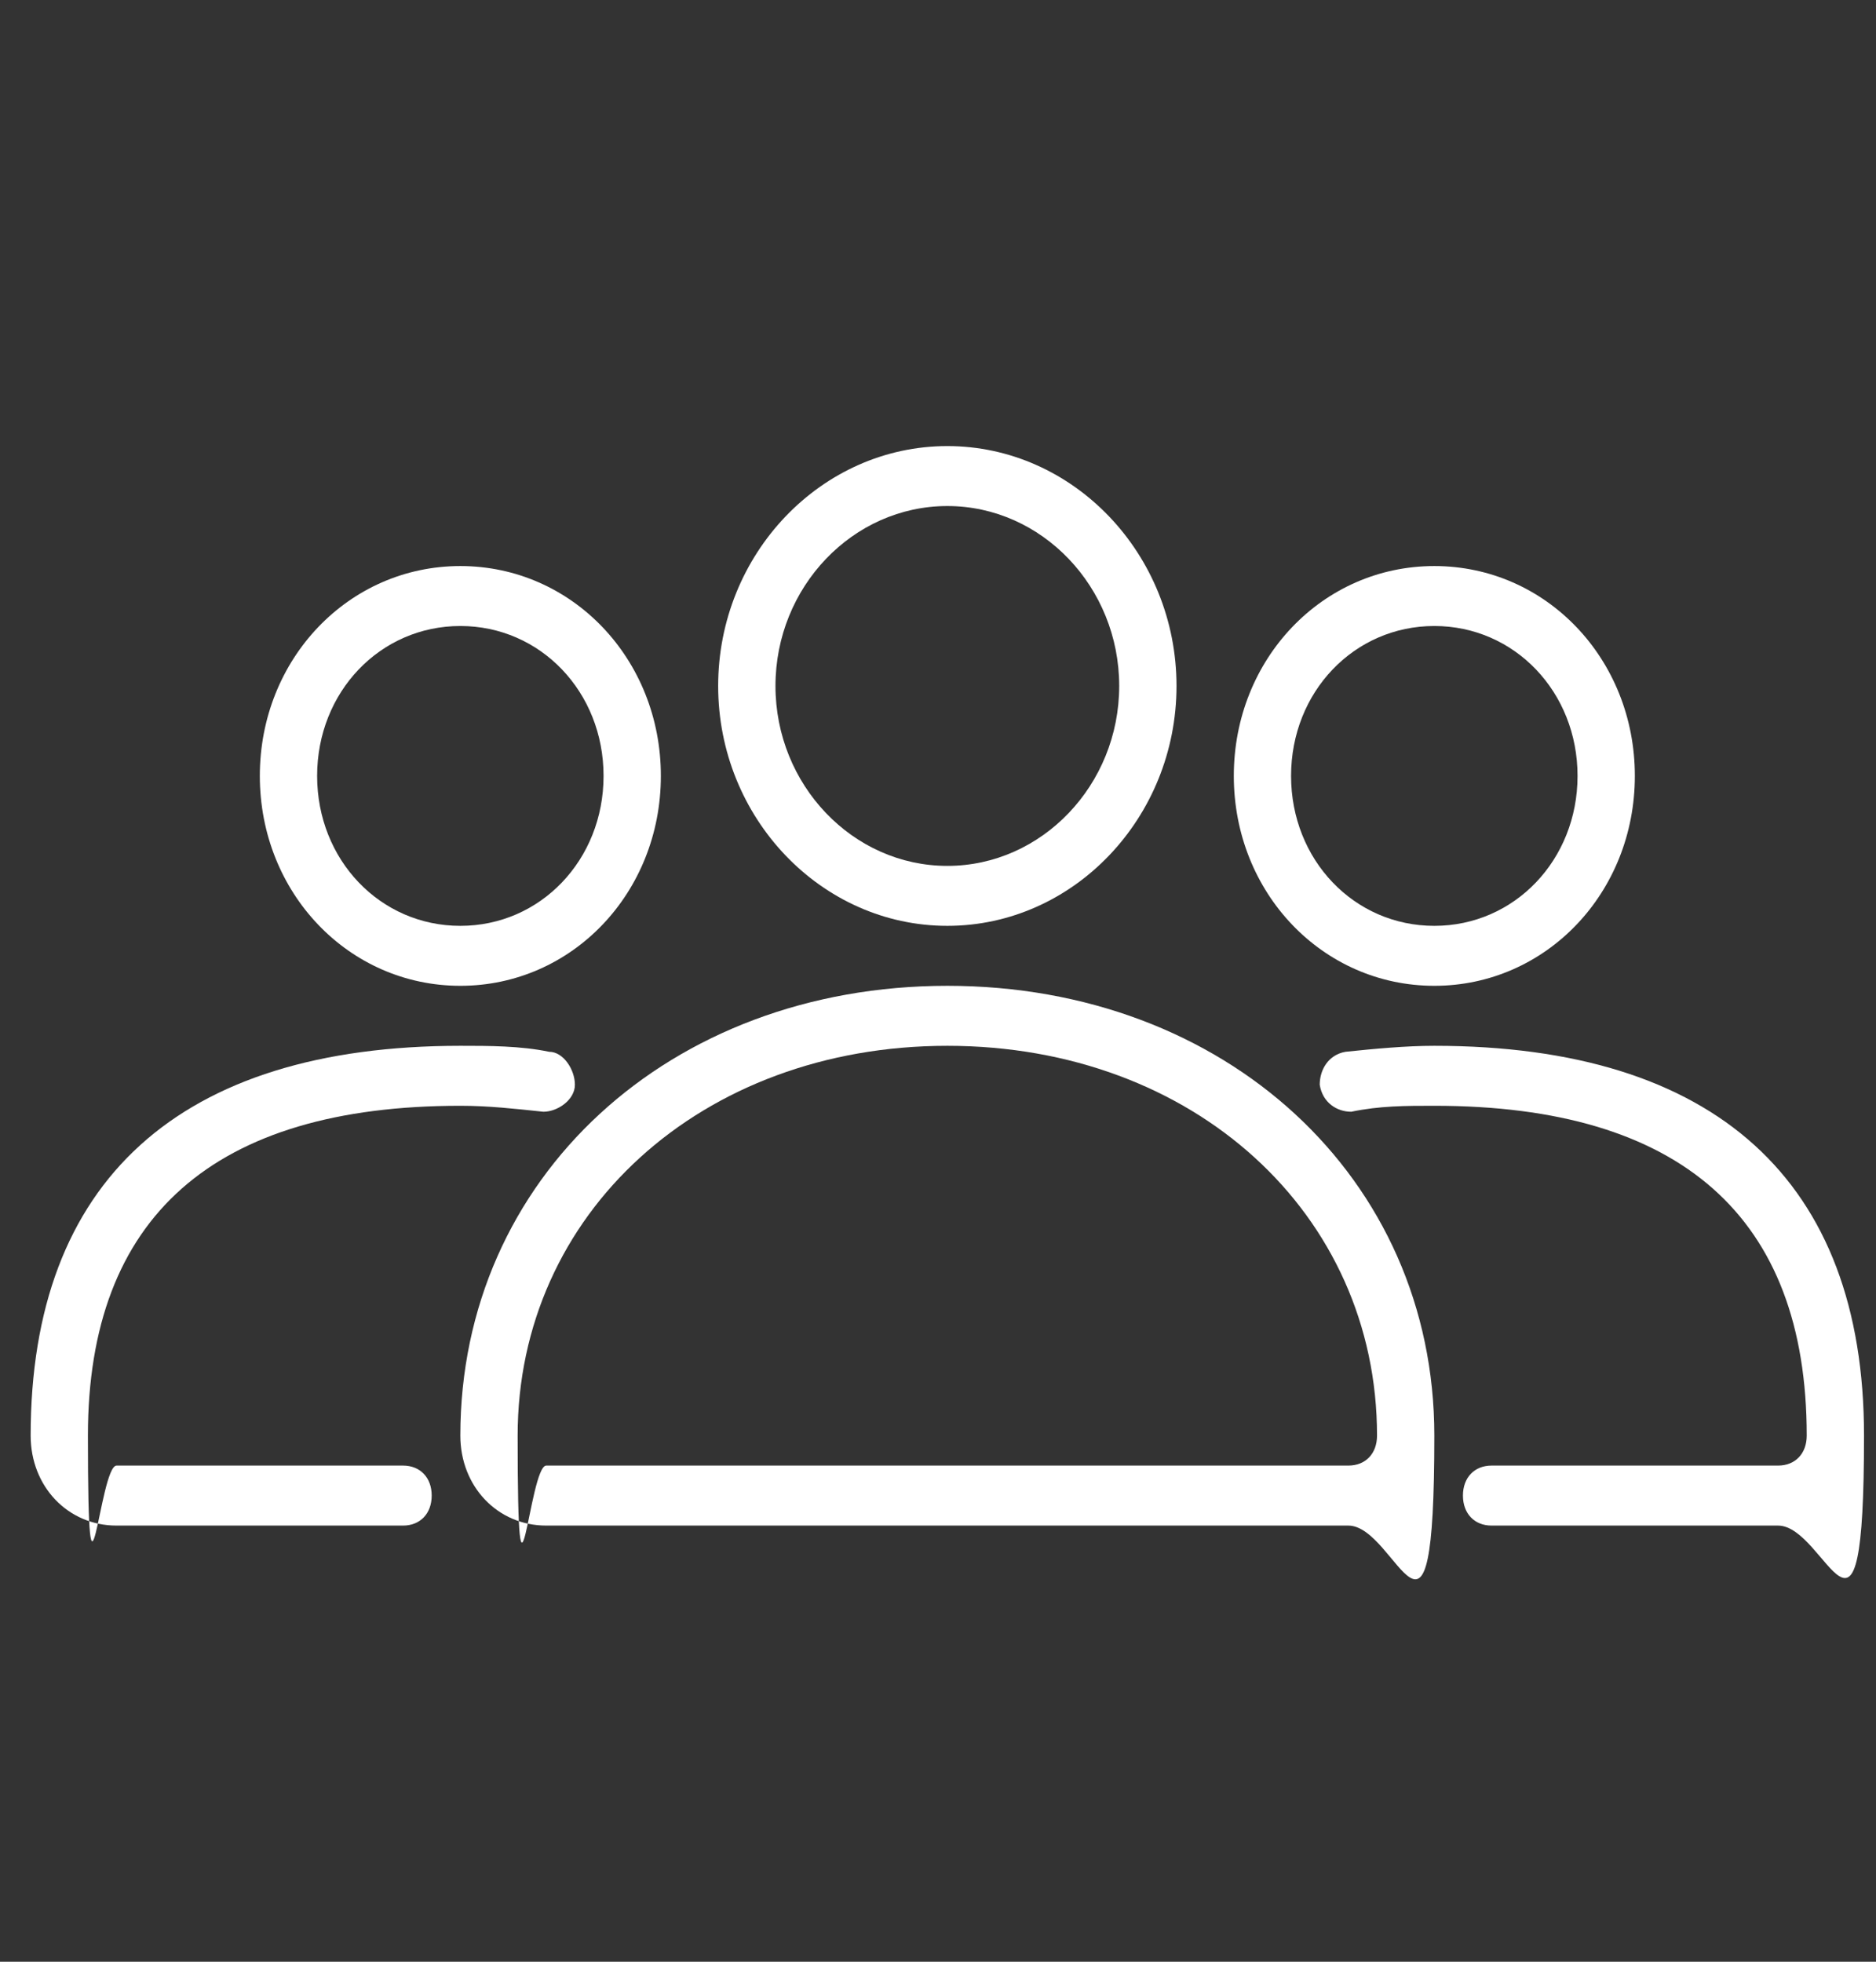
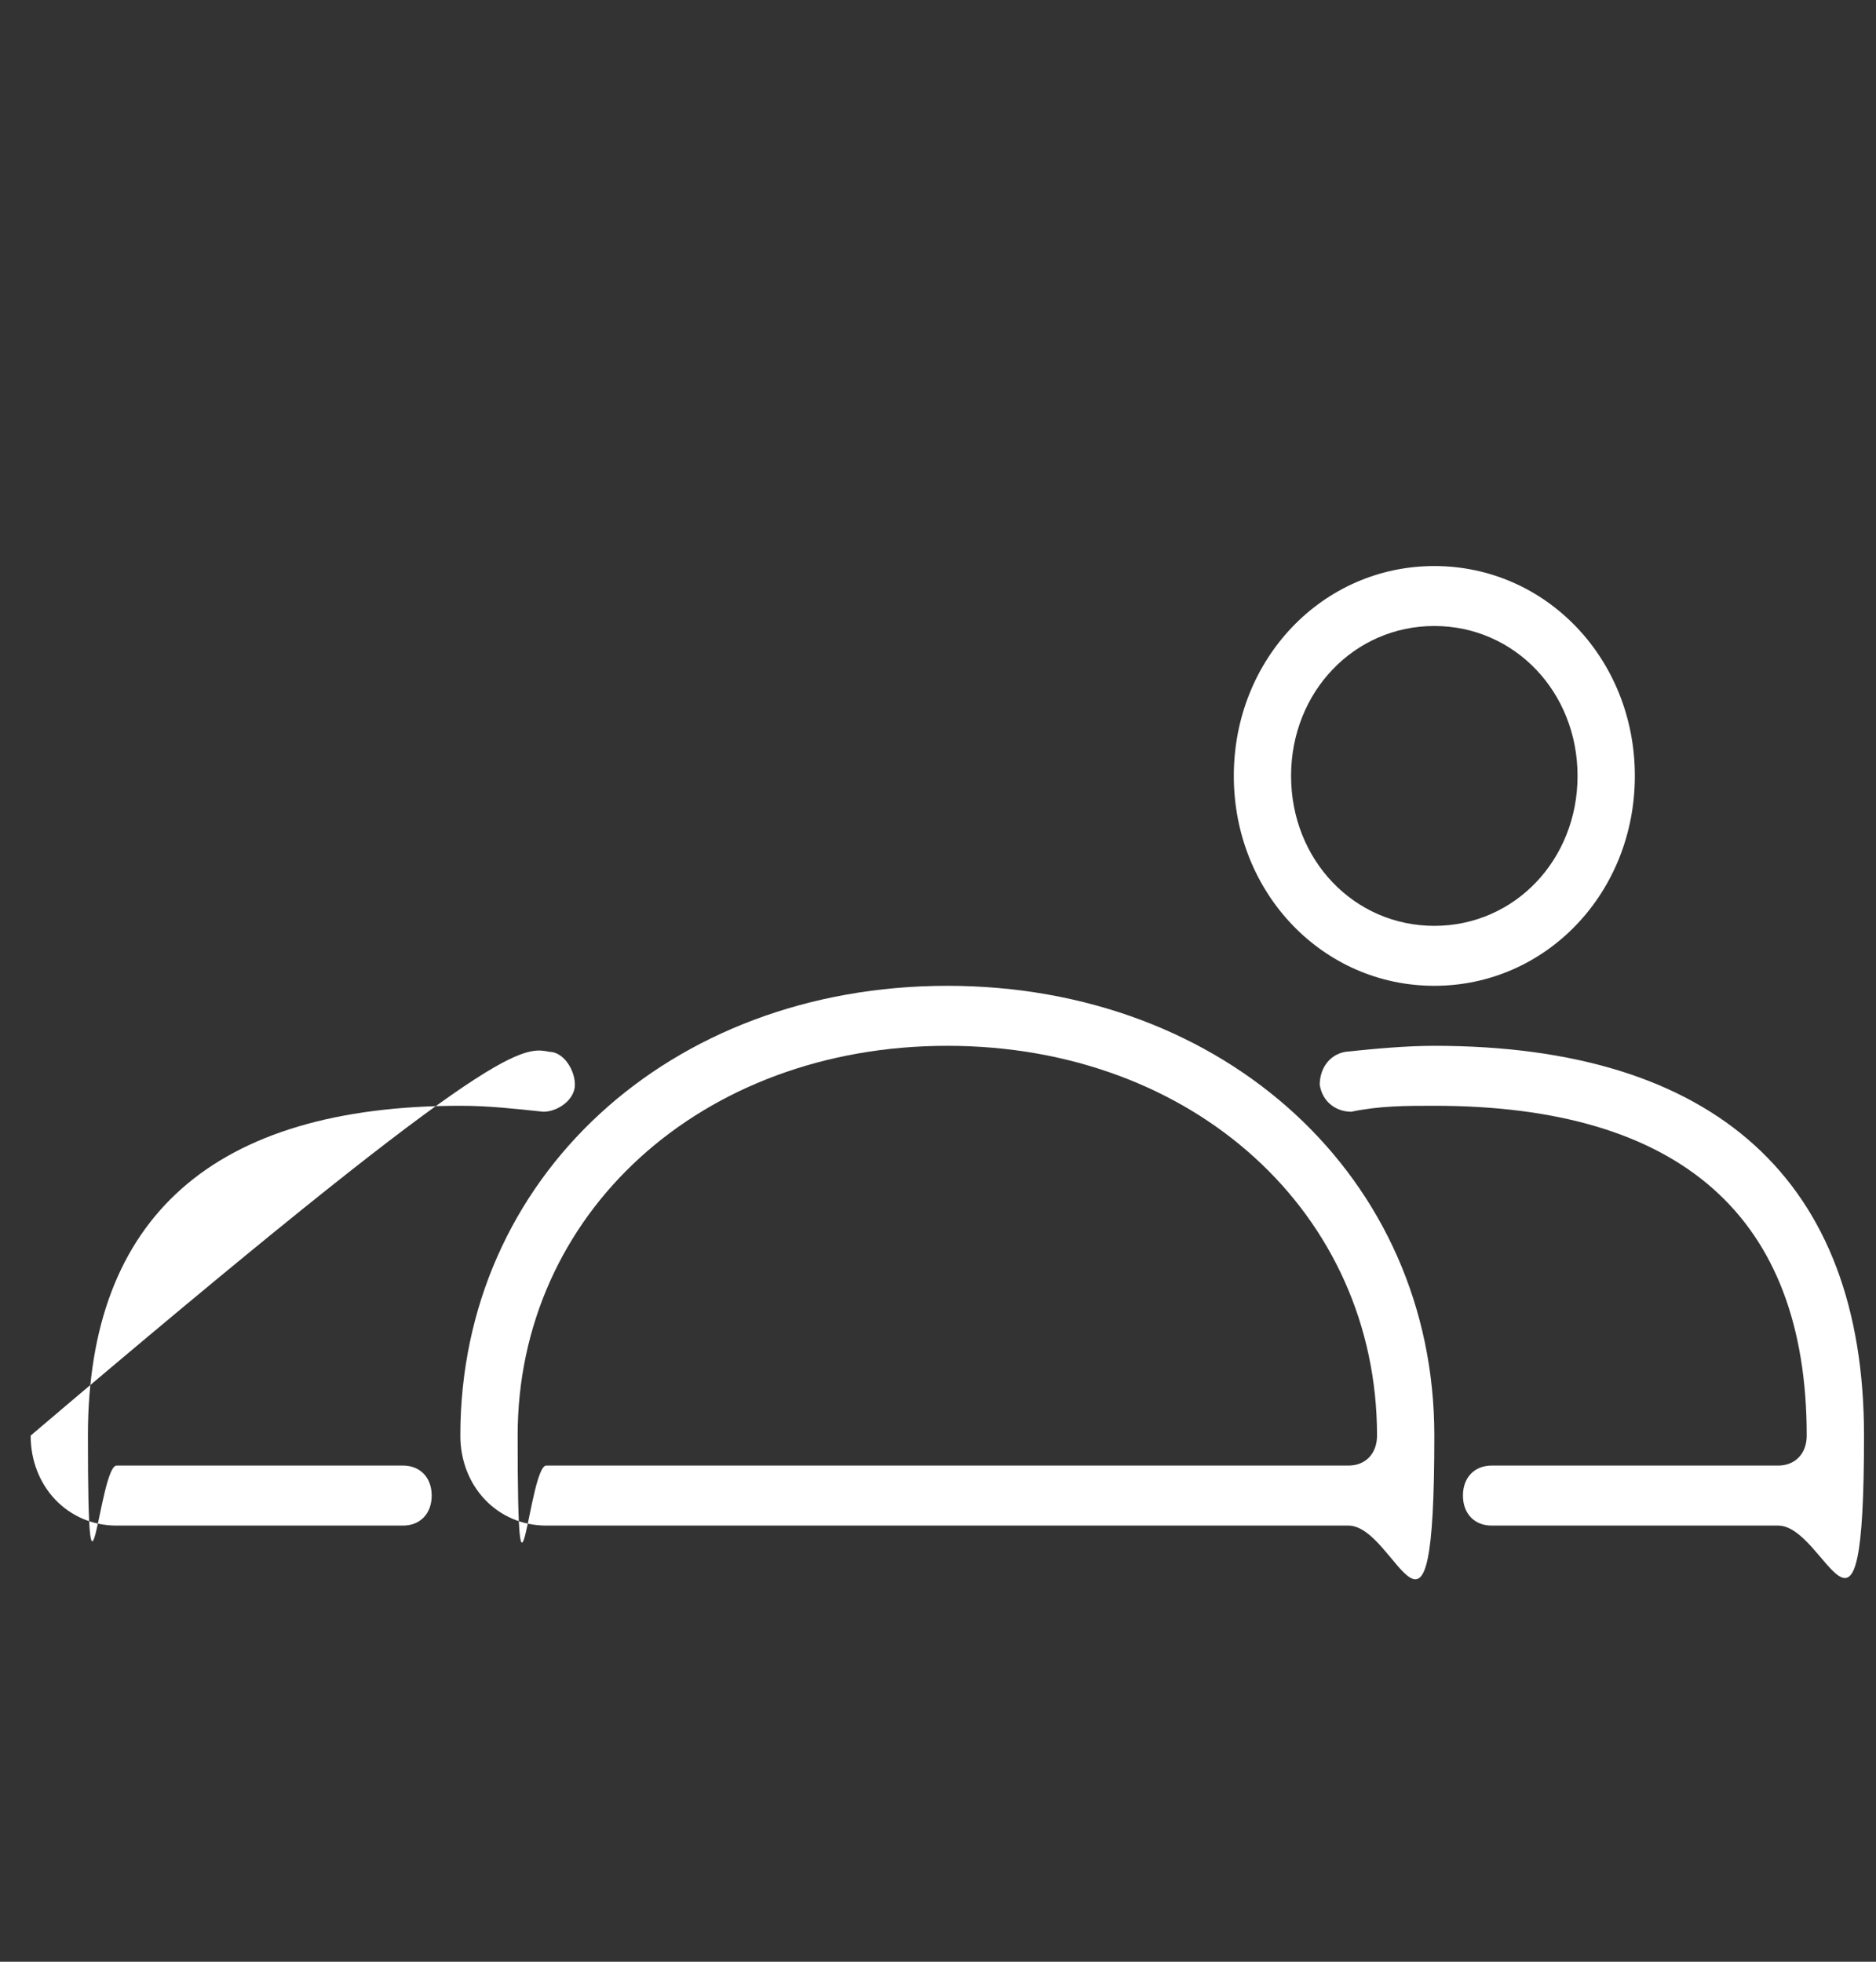
<svg xmlns="http://www.w3.org/2000/svg" width="44" height="46" viewBox="0 0 44 46" fill="none">
  <rect x="0" y="0" width="44" height="46" fill="#333333" stroke="none" />
  <g clip-path="url(#clip0_5324_6046)">
    <path d="M31.625 35.773H12.812C11.67 35.773 10.797 34.858 10.797 33.663C10.797 27.616 15.702 23.116 22.219 23.116C28.736 23.116 33.641 27.616 33.641 33.663C33.641 39.71 32.767 35.773 31.625 35.773ZM22.219 24.523C16.441 24.523 12.141 28.46 12.141 33.663C12.141 38.866 12.409 34.366 12.812 34.366H31.625C32.028 34.366 32.297 34.085 32.297 33.663C32.297 28.46 27.997 24.523 22.219 24.523Z" fill="white" />
-     <path d="M22.219 21.71C19.262 21.71 16.844 19.179 16.844 16.085C16.844 12.991 19.262 10.46 22.219 10.46C25.175 10.46 27.594 12.991 27.594 16.085C27.594 19.179 25.175 21.71 22.219 21.71ZM22.219 11.866C20.002 11.866 18.188 13.765 18.188 16.085C18.188 18.405 20.002 20.304 22.219 20.304C24.436 20.304 26.25 18.405 26.25 16.085C26.25 13.765 24.436 11.866 22.219 11.866Z" fill="white" />
    <path d="M41.703 35.773H34.984C34.581 35.773 34.312 35.491 34.312 35.069C34.312 34.648 34.581 34.366 34.984 34.366H41.703C42.106 34.366 42.375 34.085 42.375 33.663C42.375 28.53 39.419 25.929 33.641 25.929C32.969 25.929 32.364 25.929 31.692 26.069C31.356 26.069 31.02 25.858 30.953 25.436C30.953 25.085 31.155 24.733 31.558 24.663C32.23 24.593 32.969 24.523 33.641 24.523C40.225 24.523 43.719 27.686 43.719 33.663C43.719 39.64 42.845 35.773 41.703 35.773Z" fill="white" />
    <path d="M33.641 23.116C31.02 23.116 28.938 20.936 28.938 18.194C28.938 15.452 31.02 13.273 33.641 13.273C36.261 13.273 38.344 15.452 38.344 18.194C38.344 20.936 36.261 23.116 33.641 23.116ZM33.641 14.679C31.759 14.679 30.281 16.226 30.281 18.194C30.281 20.163 31.759 21.71 33.641 21.71C35.522 21.71 37 20.163 37 18.194C37 16.226 35.522 14.679 33.641 14.679Z" fill="white" />
-     <path d="M9.453 35.773H2.734C1.592 35.773 0.719 34.858 0.719 33.663C0.719 27.686 4.213 24.523 10.797 24.523C11.469 24.523 12.208 24.523 12.88 24.663C13.216 24.663 13.484 25.085 13.484 25.436C13.484 25.788 13.081 26.069 12.745 26.069C12.073 25.999 11.469 25.929 10.797 25.929C5.019 25.929 2.062 28.53 2.062 33.663C2.062 38.796 2.331 34.366 2.734 34.366H9.453C9.856 34.366 10.125 34.648 10.125 35.069C10.125 35.491 9.856 35.773 9.453 35.773Z" fill="white" />
-     <path d="M10.797 23.116C8.177 23.116 6.094 20.936 6.094 18.194C6.094 15.452 8.177 13.273 10.797 13.273C13.417 13.273 15.5 15.452 15.5 18.194C15.5 20.936 13.417 23.116 10.797 23.116ZM10.797 14.679C8.916 14.679 7.438 16.226 7.438 18.194C7.438 20.163 8.916 21.71 10.797 21.71C12.678 21.71 14.156 20.163 14.156 18.194C14.156 16.226 12.678 14.679 10.797 14.679Z" fill="white" />
+     <path d="M9.453 35.773H2.734C1.592 35.773 0.719 34.858 0.719 33.663C11.469 24.523 12.208 24.523 12.88 24.663C13.216 24.663 13.484 25.085 13.484 25.436C13.484 25.788 13.081 26.069 12.745 26.069C12.073 25.999 11.469 25.929 10.797 25.929C5.019 25.929 2.062 28.53 2.062 33.663C2.062 38.796 2.331 34.366 2.734 34.366H9.453C9.856 34.366 10.125 34.648 10.125 35.069C10.125 35.491 9.856 35.773 9.453 35.773Z" fill="white" />
  </g>
  <defs>
    <clipPath id="clip0_5324_6046">
      <rect width="43" height="45" fill="white" transform="translate(0.719 0.616)" />
    </clipPath>
  </defs>
</svg>